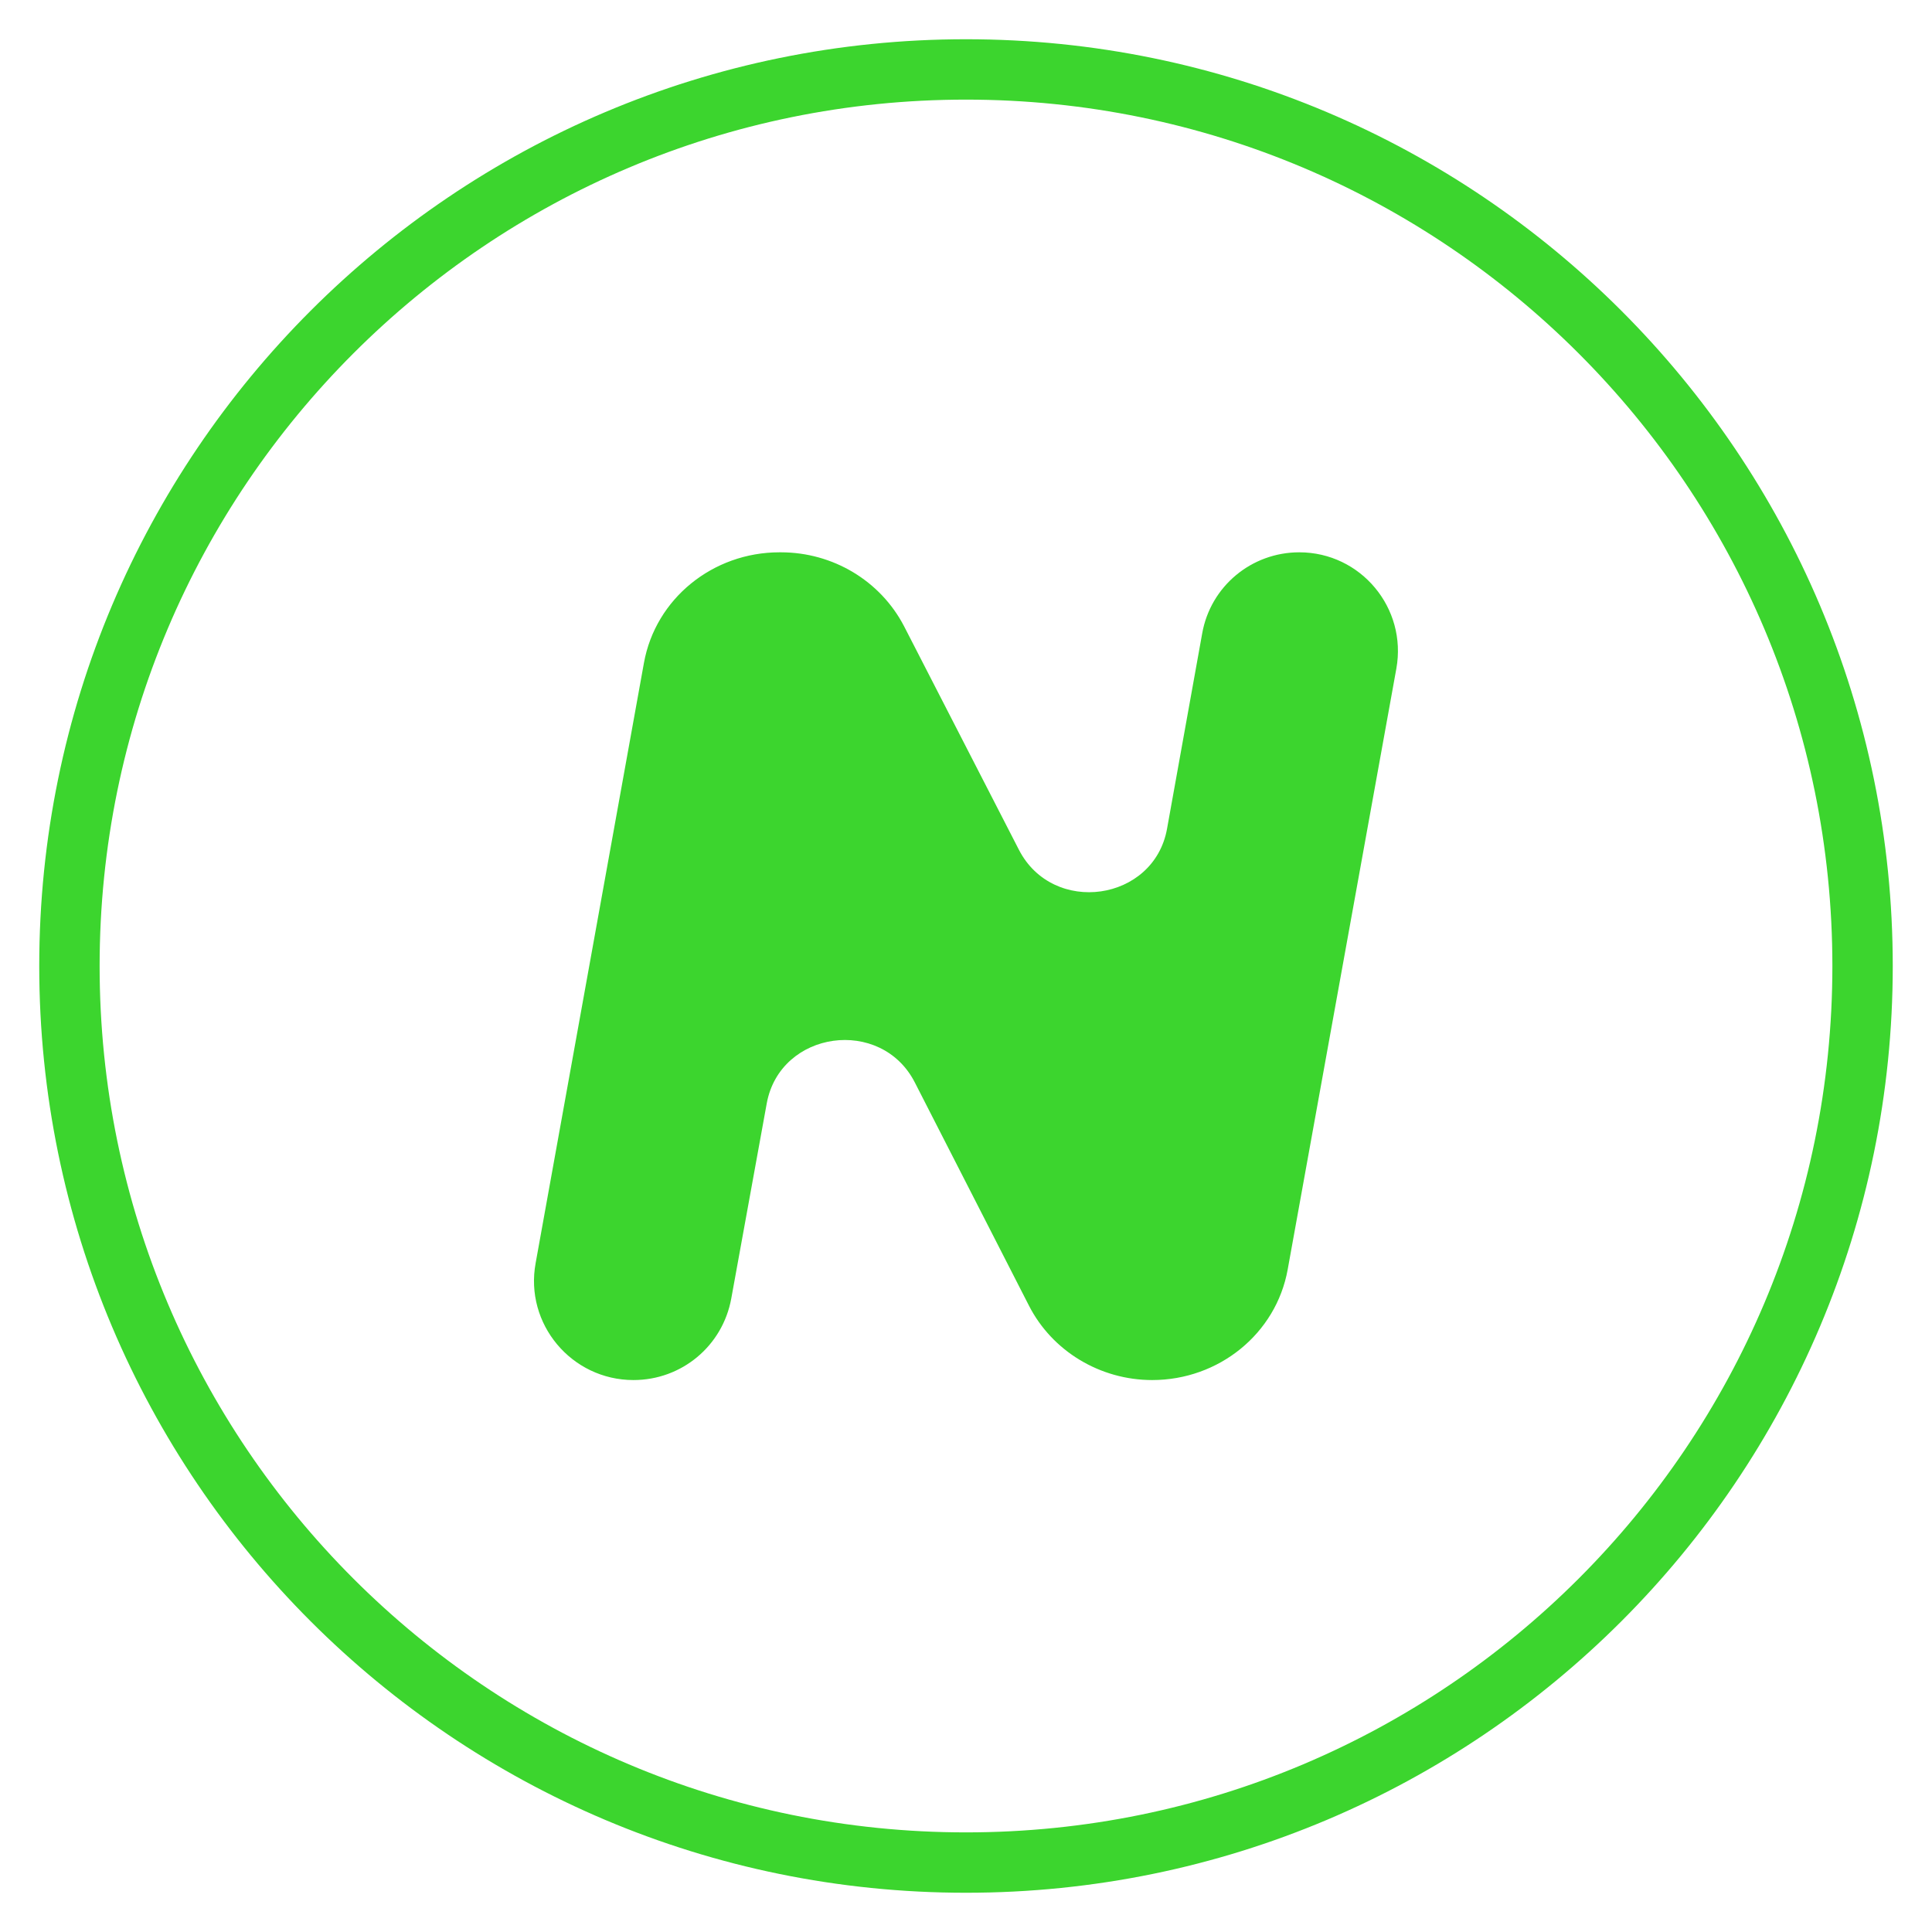
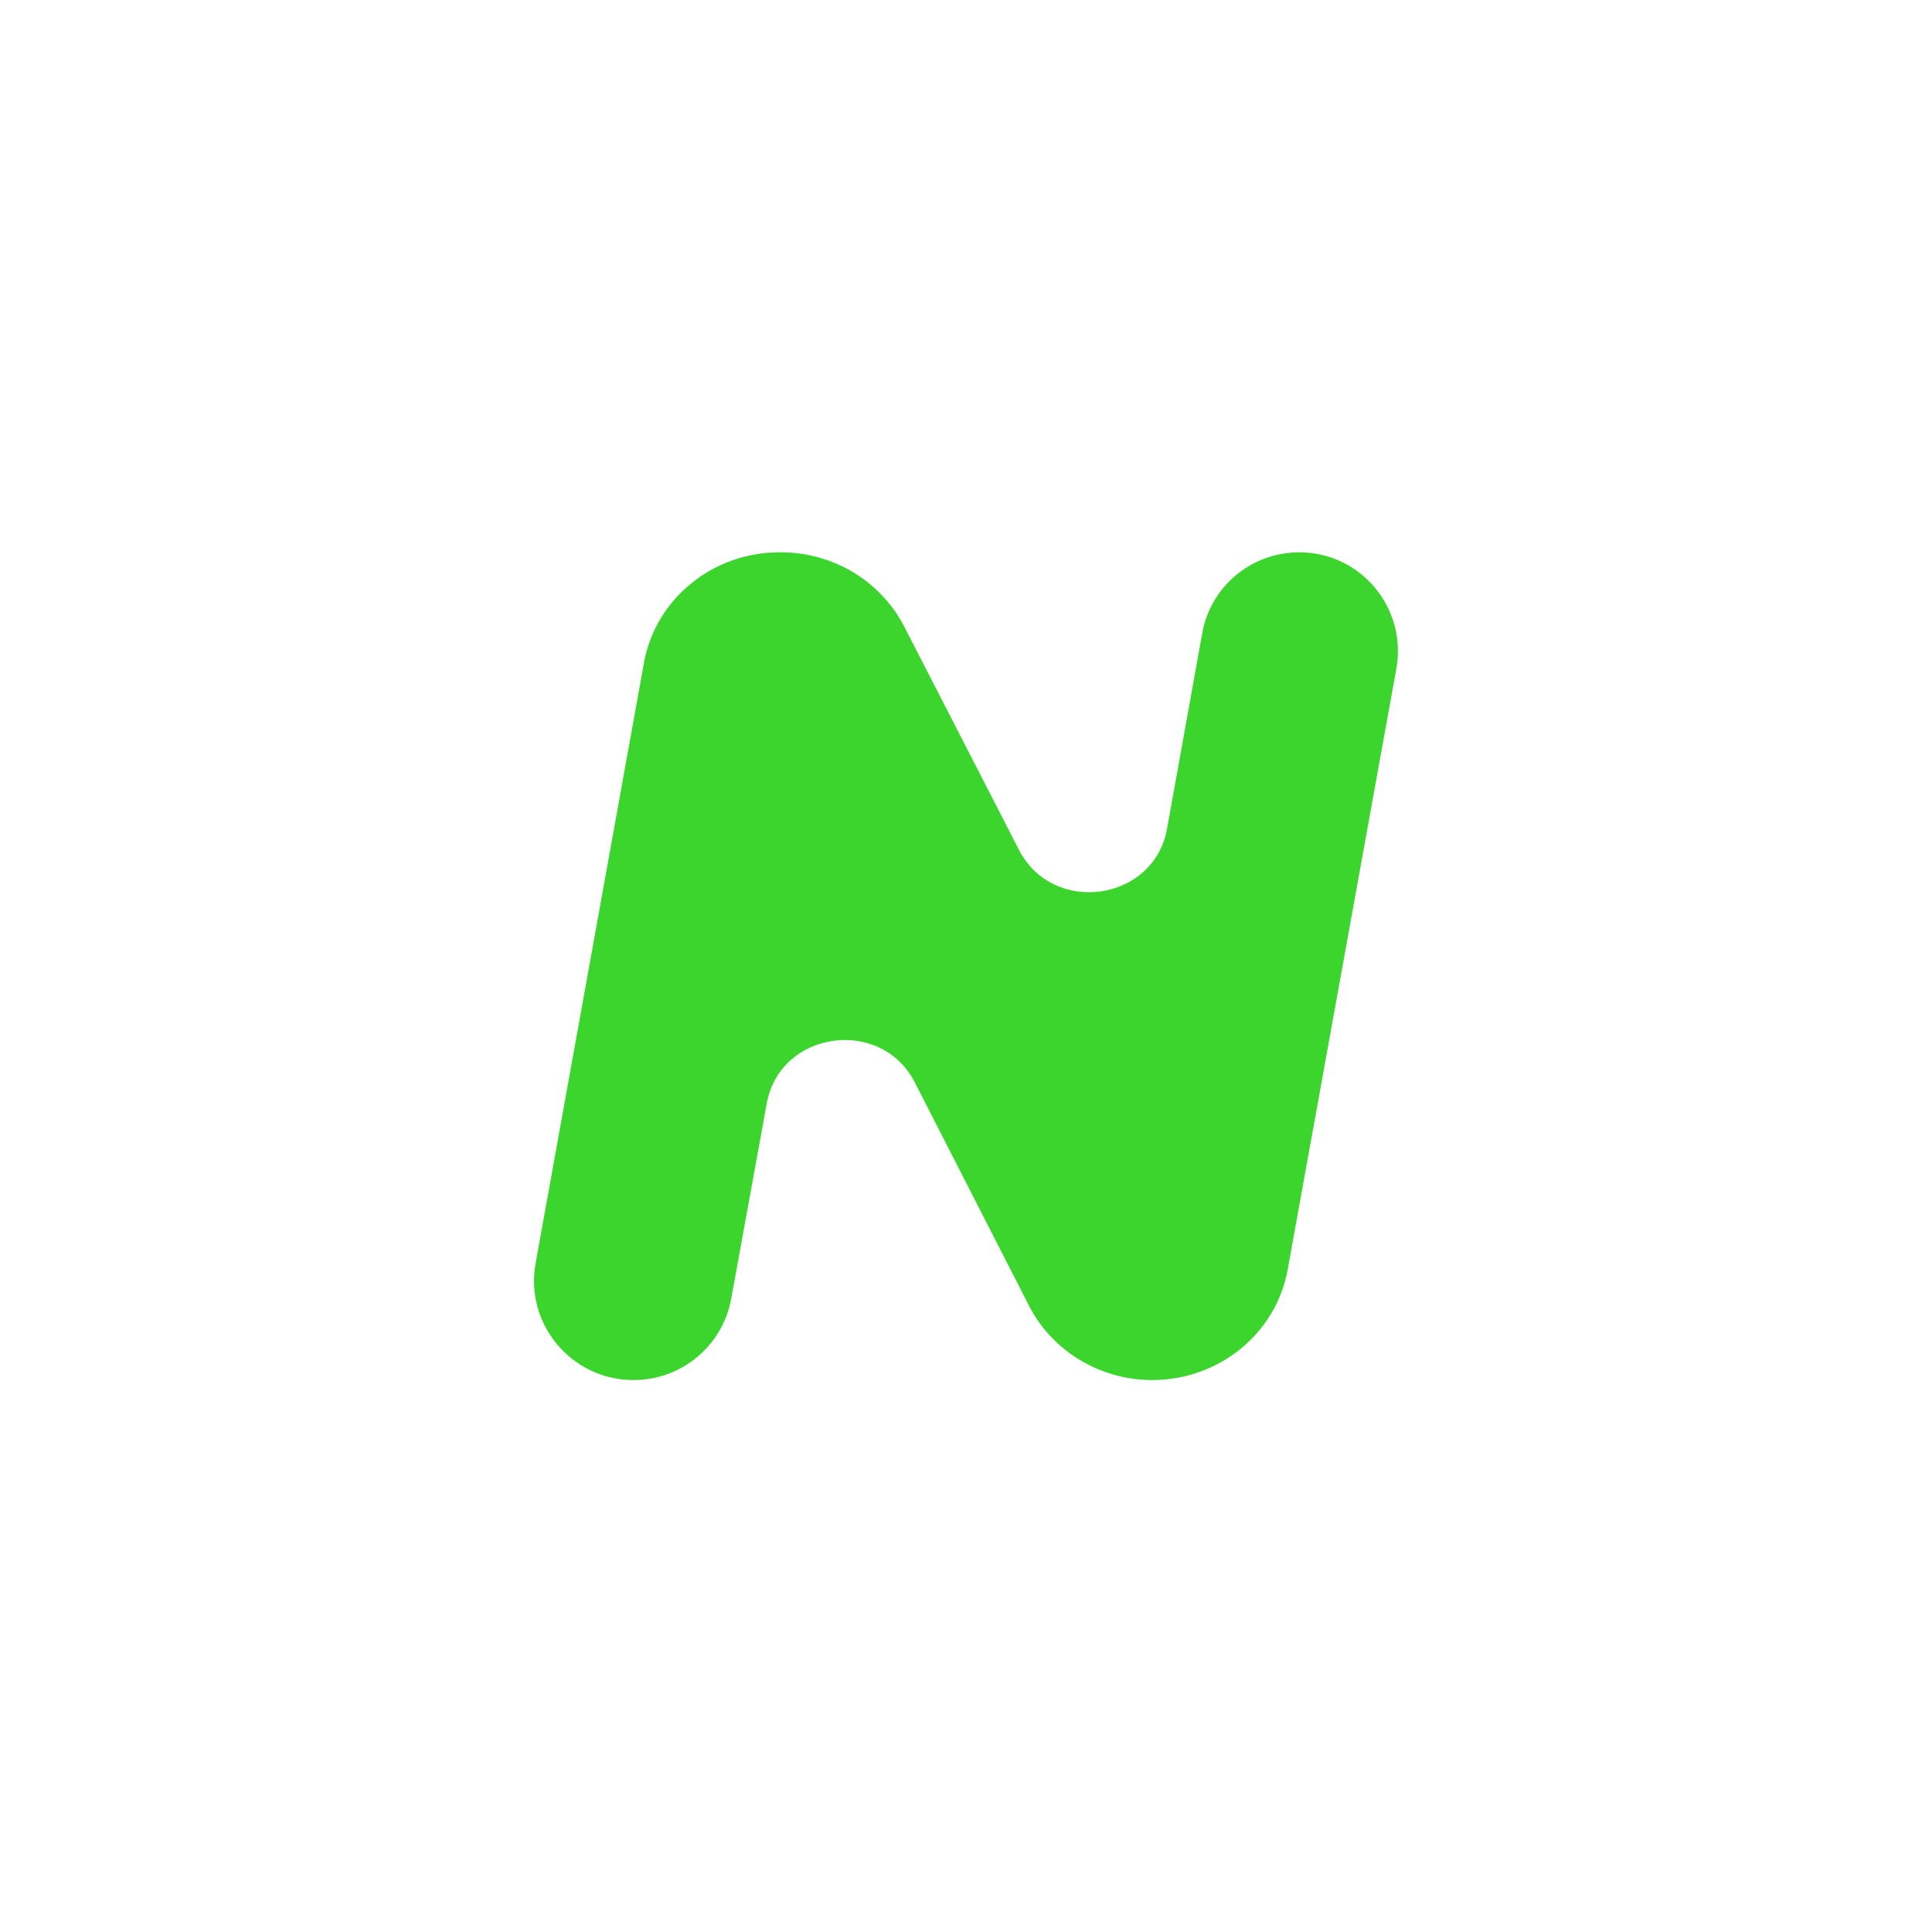
<svg xmlns="http://www.w3.org/2000/svg" width="32" height="32" viewBox="0 0 32 32" fill="none">
-   <path d="M16 30.85C24.202 30.85 30.85 24.202 30.85 16C30.85 7.799 24.202 1.15 16 1.15C7.799 1.15 1.15 7.799 1.15 16C1.15 24.202 7.799 30.85 16 30.85Z" stroke="#3CD52E" stroke-miterlimit="10" />
  <path d="M17.044 21.628L15.154 17.932C14.596 16.834 12.922 17.068 12.7 18.274L12.112 21.508C11.968 22.294 11.29 22.858 10.492 22.858C9.466 22.858 8.686 21.928 8.872 20.92L10.666 10.978C10.858 9.916 11.806 9.148 12.91 9.148H12.934C13.798 9.148 14.584 9.622 14.974 10.372L16.876 14.074C17.44 15.172 19.114 14.932 19.33 13.726L19.912 10.492C20.05 9.712 20.728 9.148 21.52 9.148C22.54 9.148 23.308 10.072 23.128 11.074L21.328 21.028C21.136 22.09 20.188 22.858 19.084 22.858C18.22 22.858 17.428 22.378 17.044 21.628Z" fill="#3CD52E" />
</svg>